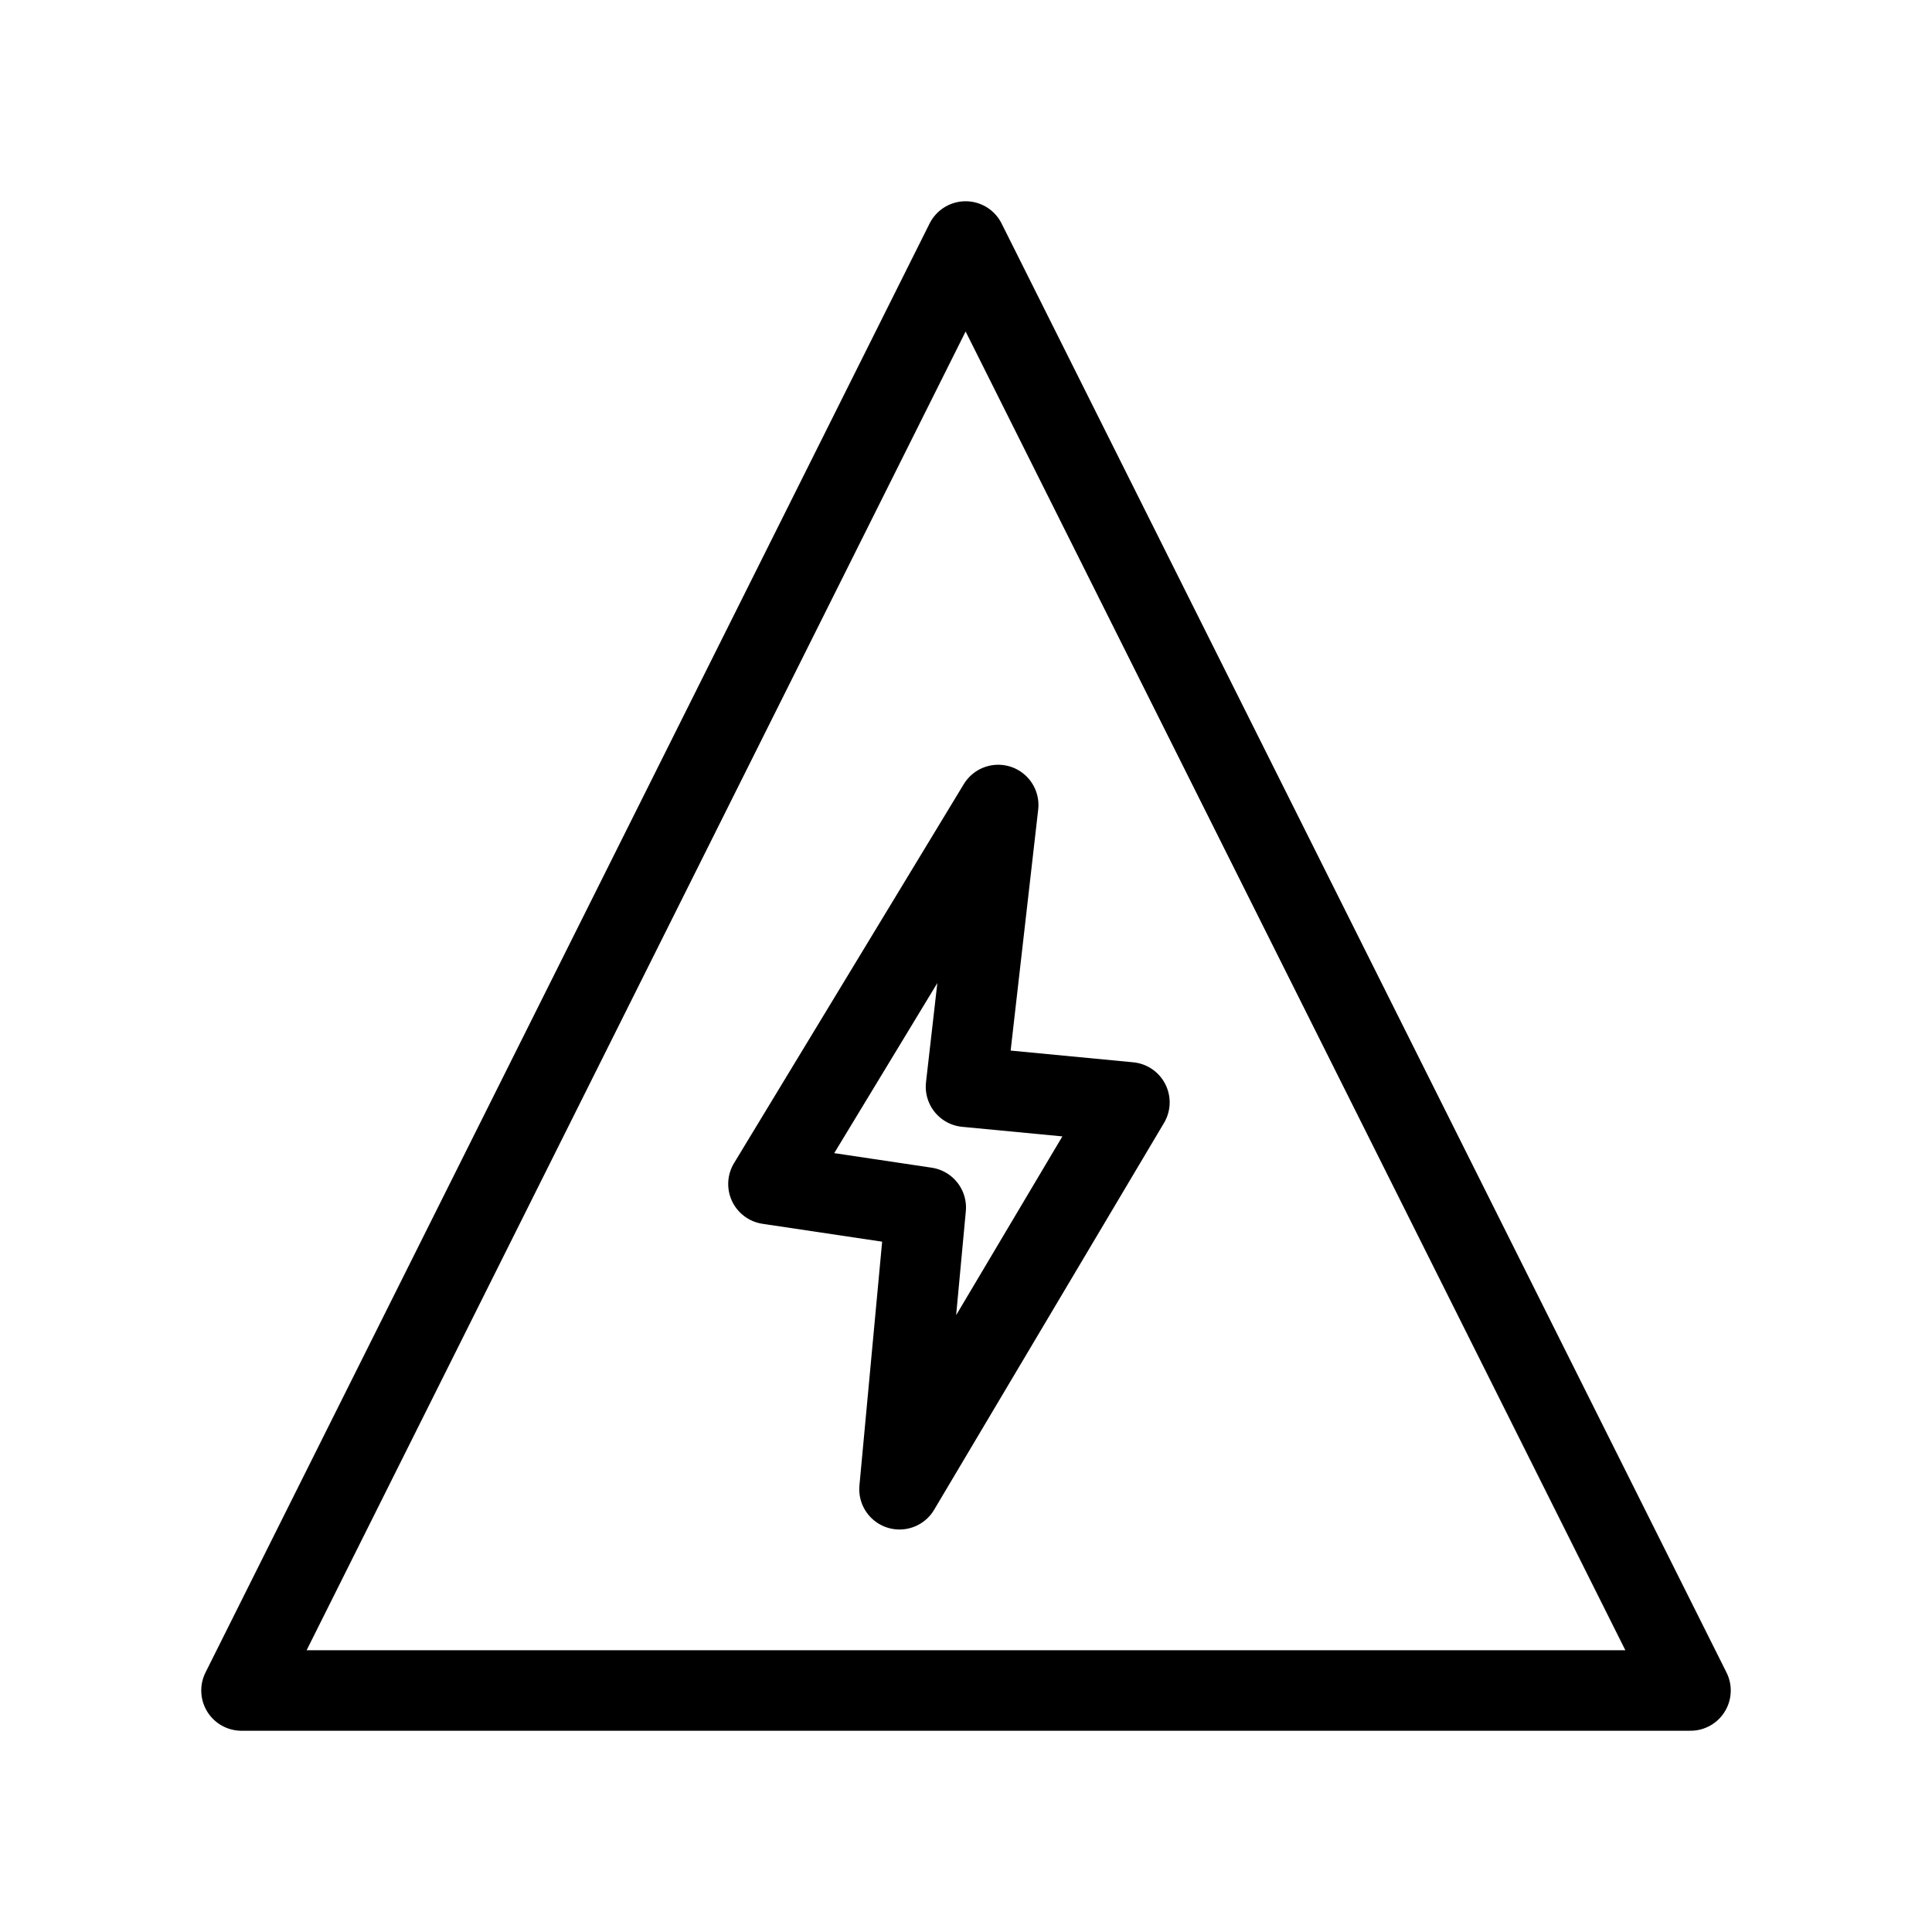
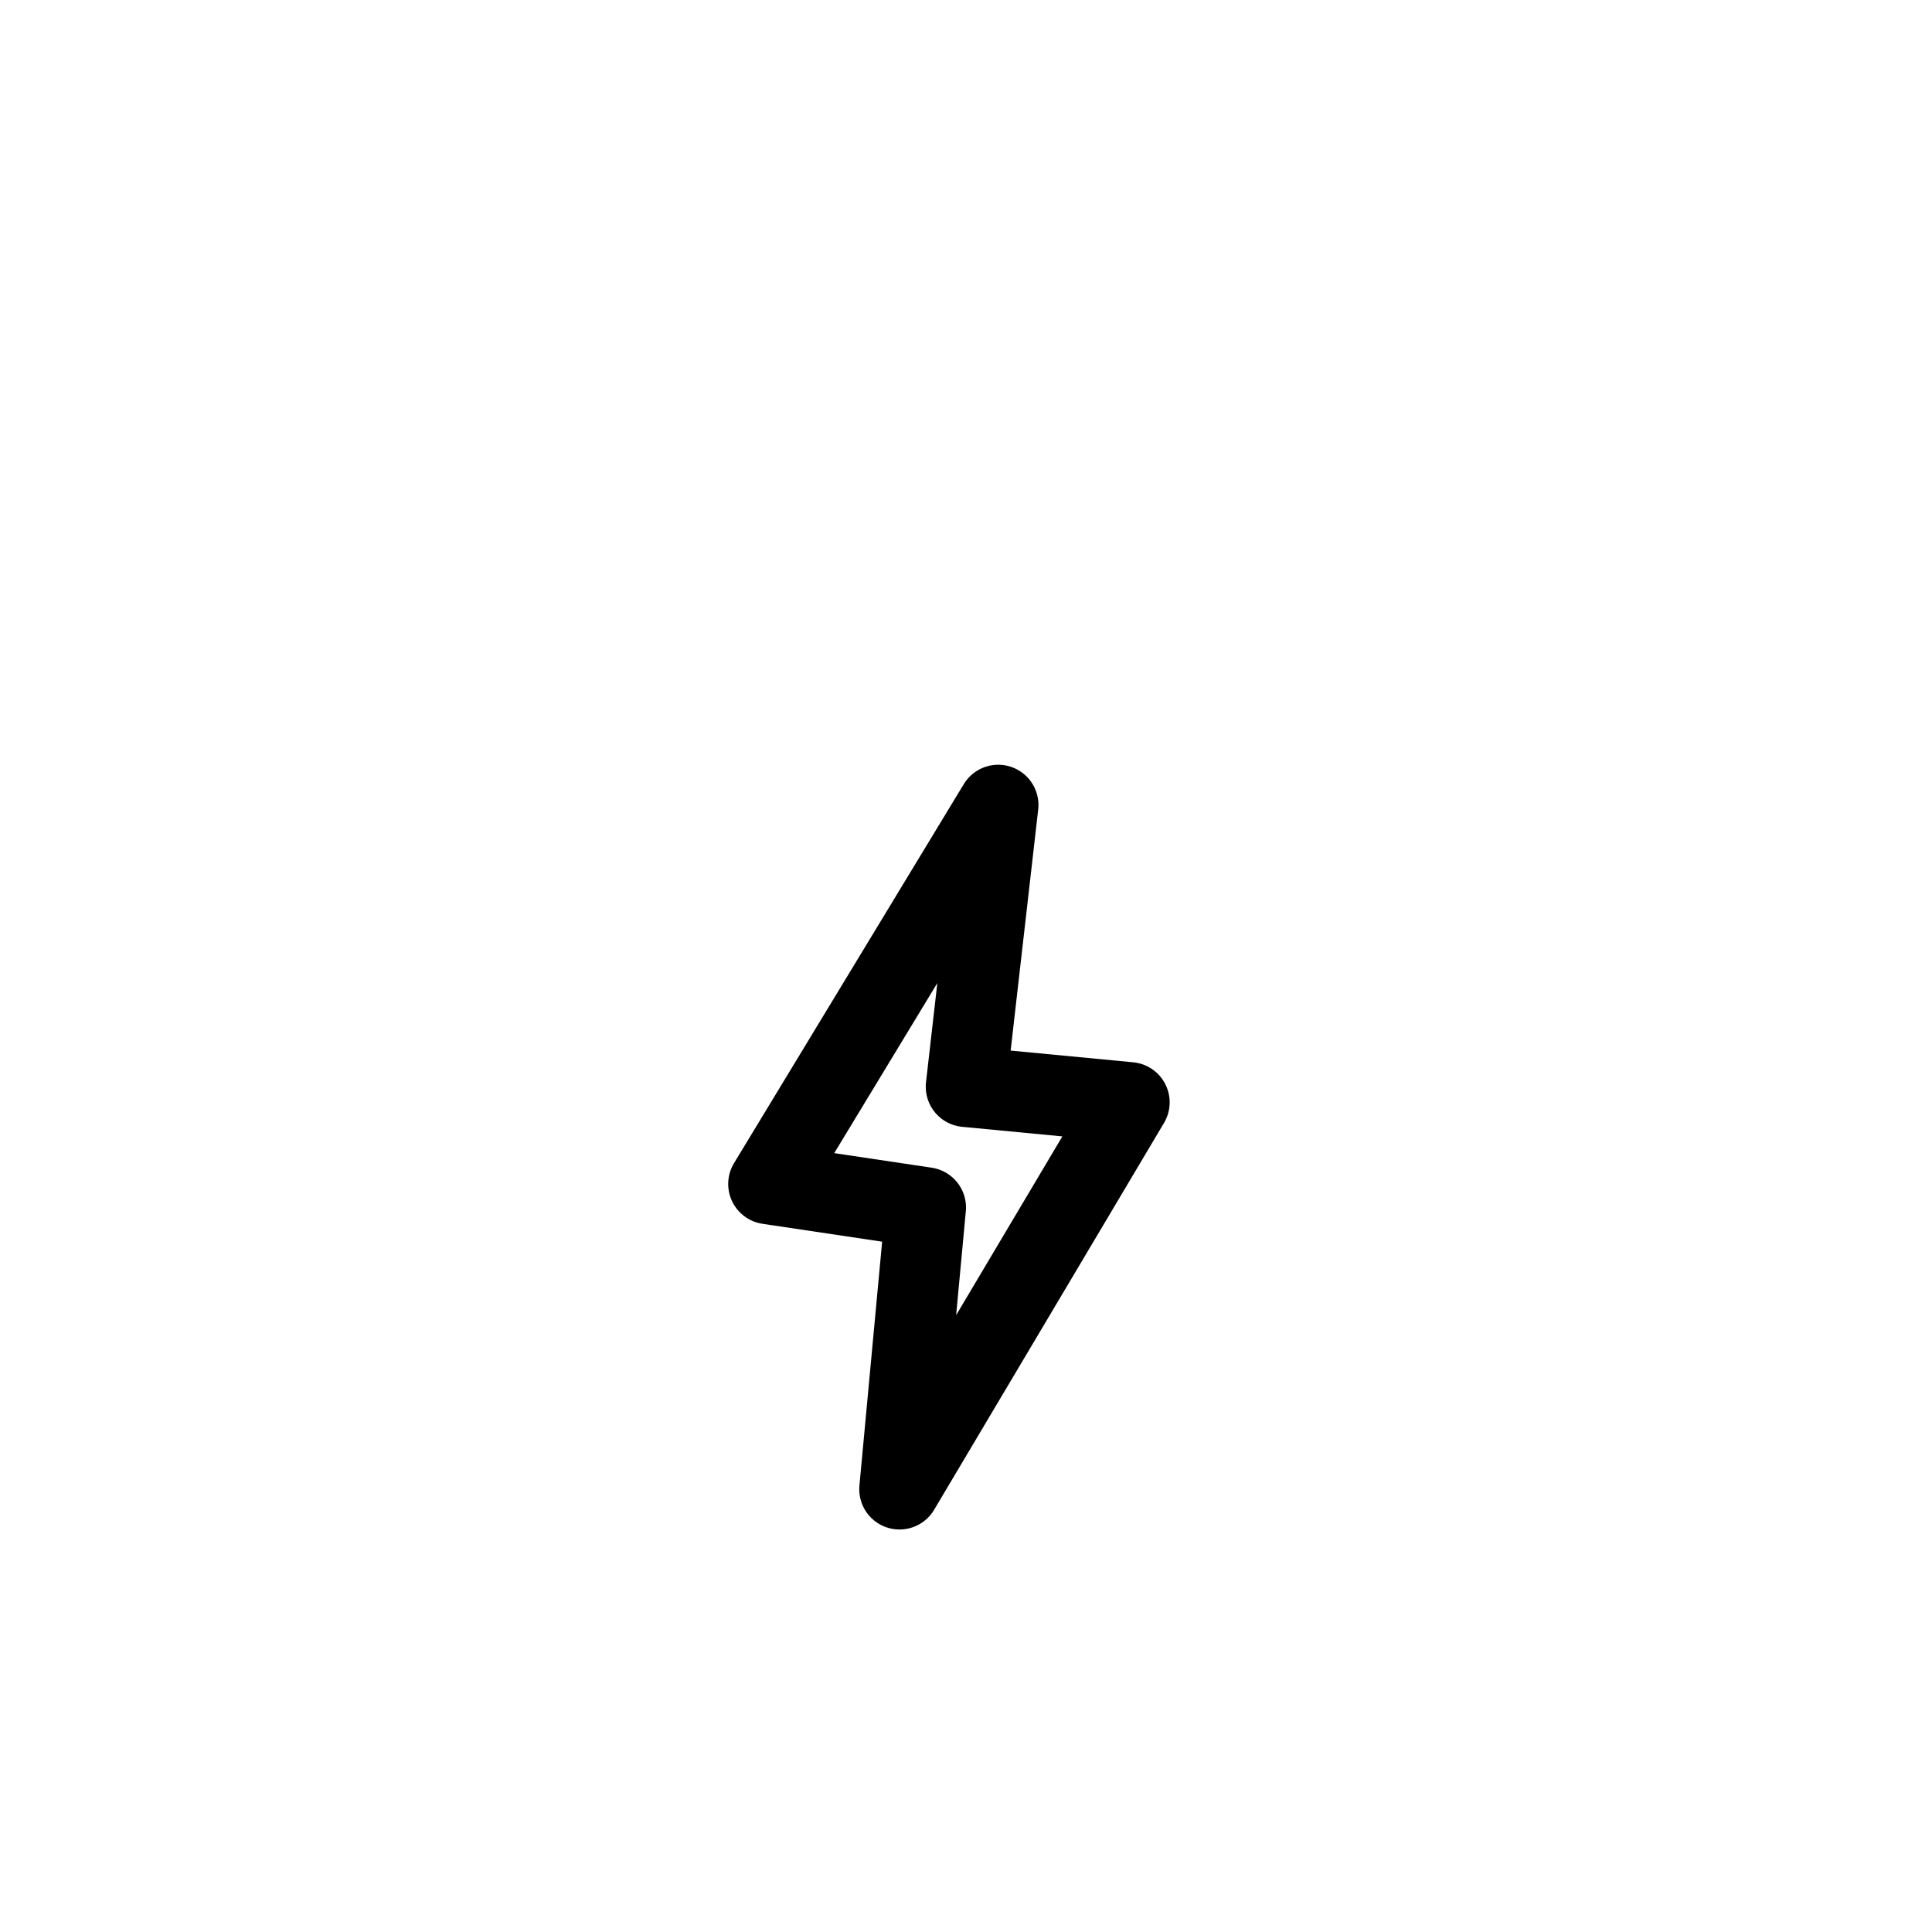
<svg xmlns="http://www.w3.org/2000/svg" width="24" height="24" fill="none">
  <path stroke="#000" stroke-linecap="round" stroke-linejoin="round" d="M9.546 14.708 12.4 10l-.4 3.5 2.03.194-2.856 4.806.326-3.5-1.954-.292z" />
-   <path stroke="#000" stroke-linecap="round" stroke-linejoin="round" d="M11.995 3 3 21h18L11.995 3z" />
</svg>